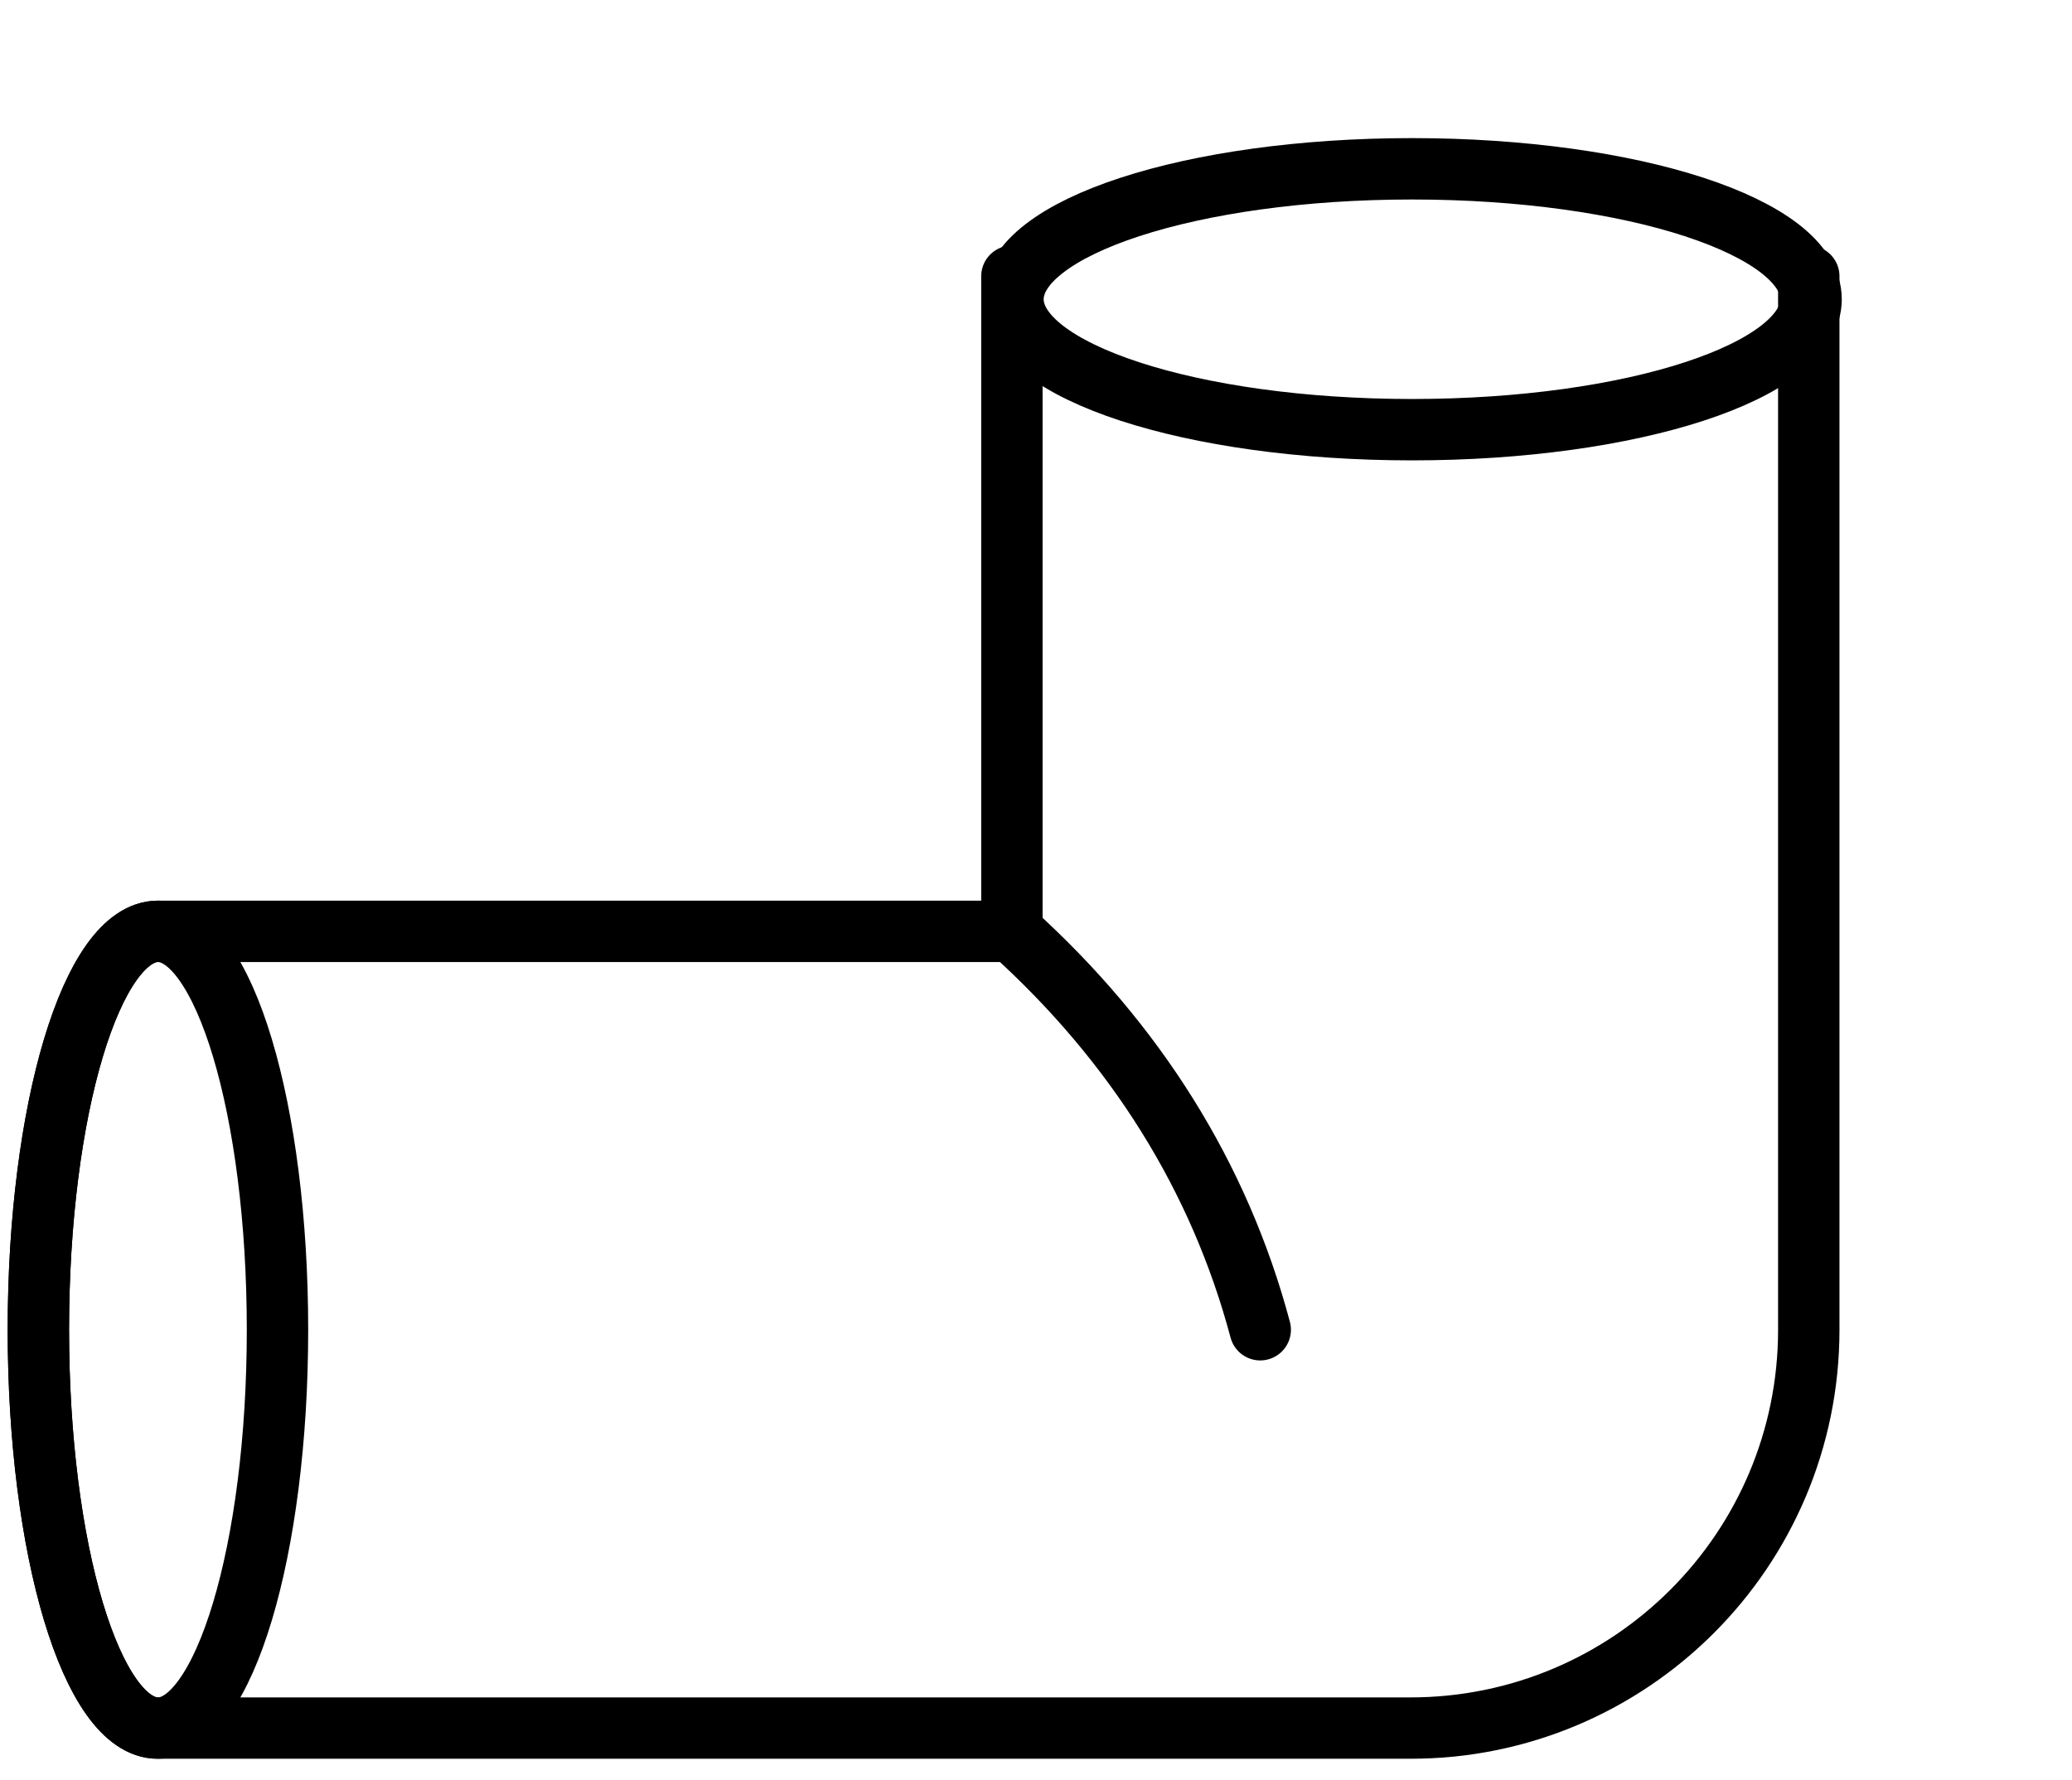
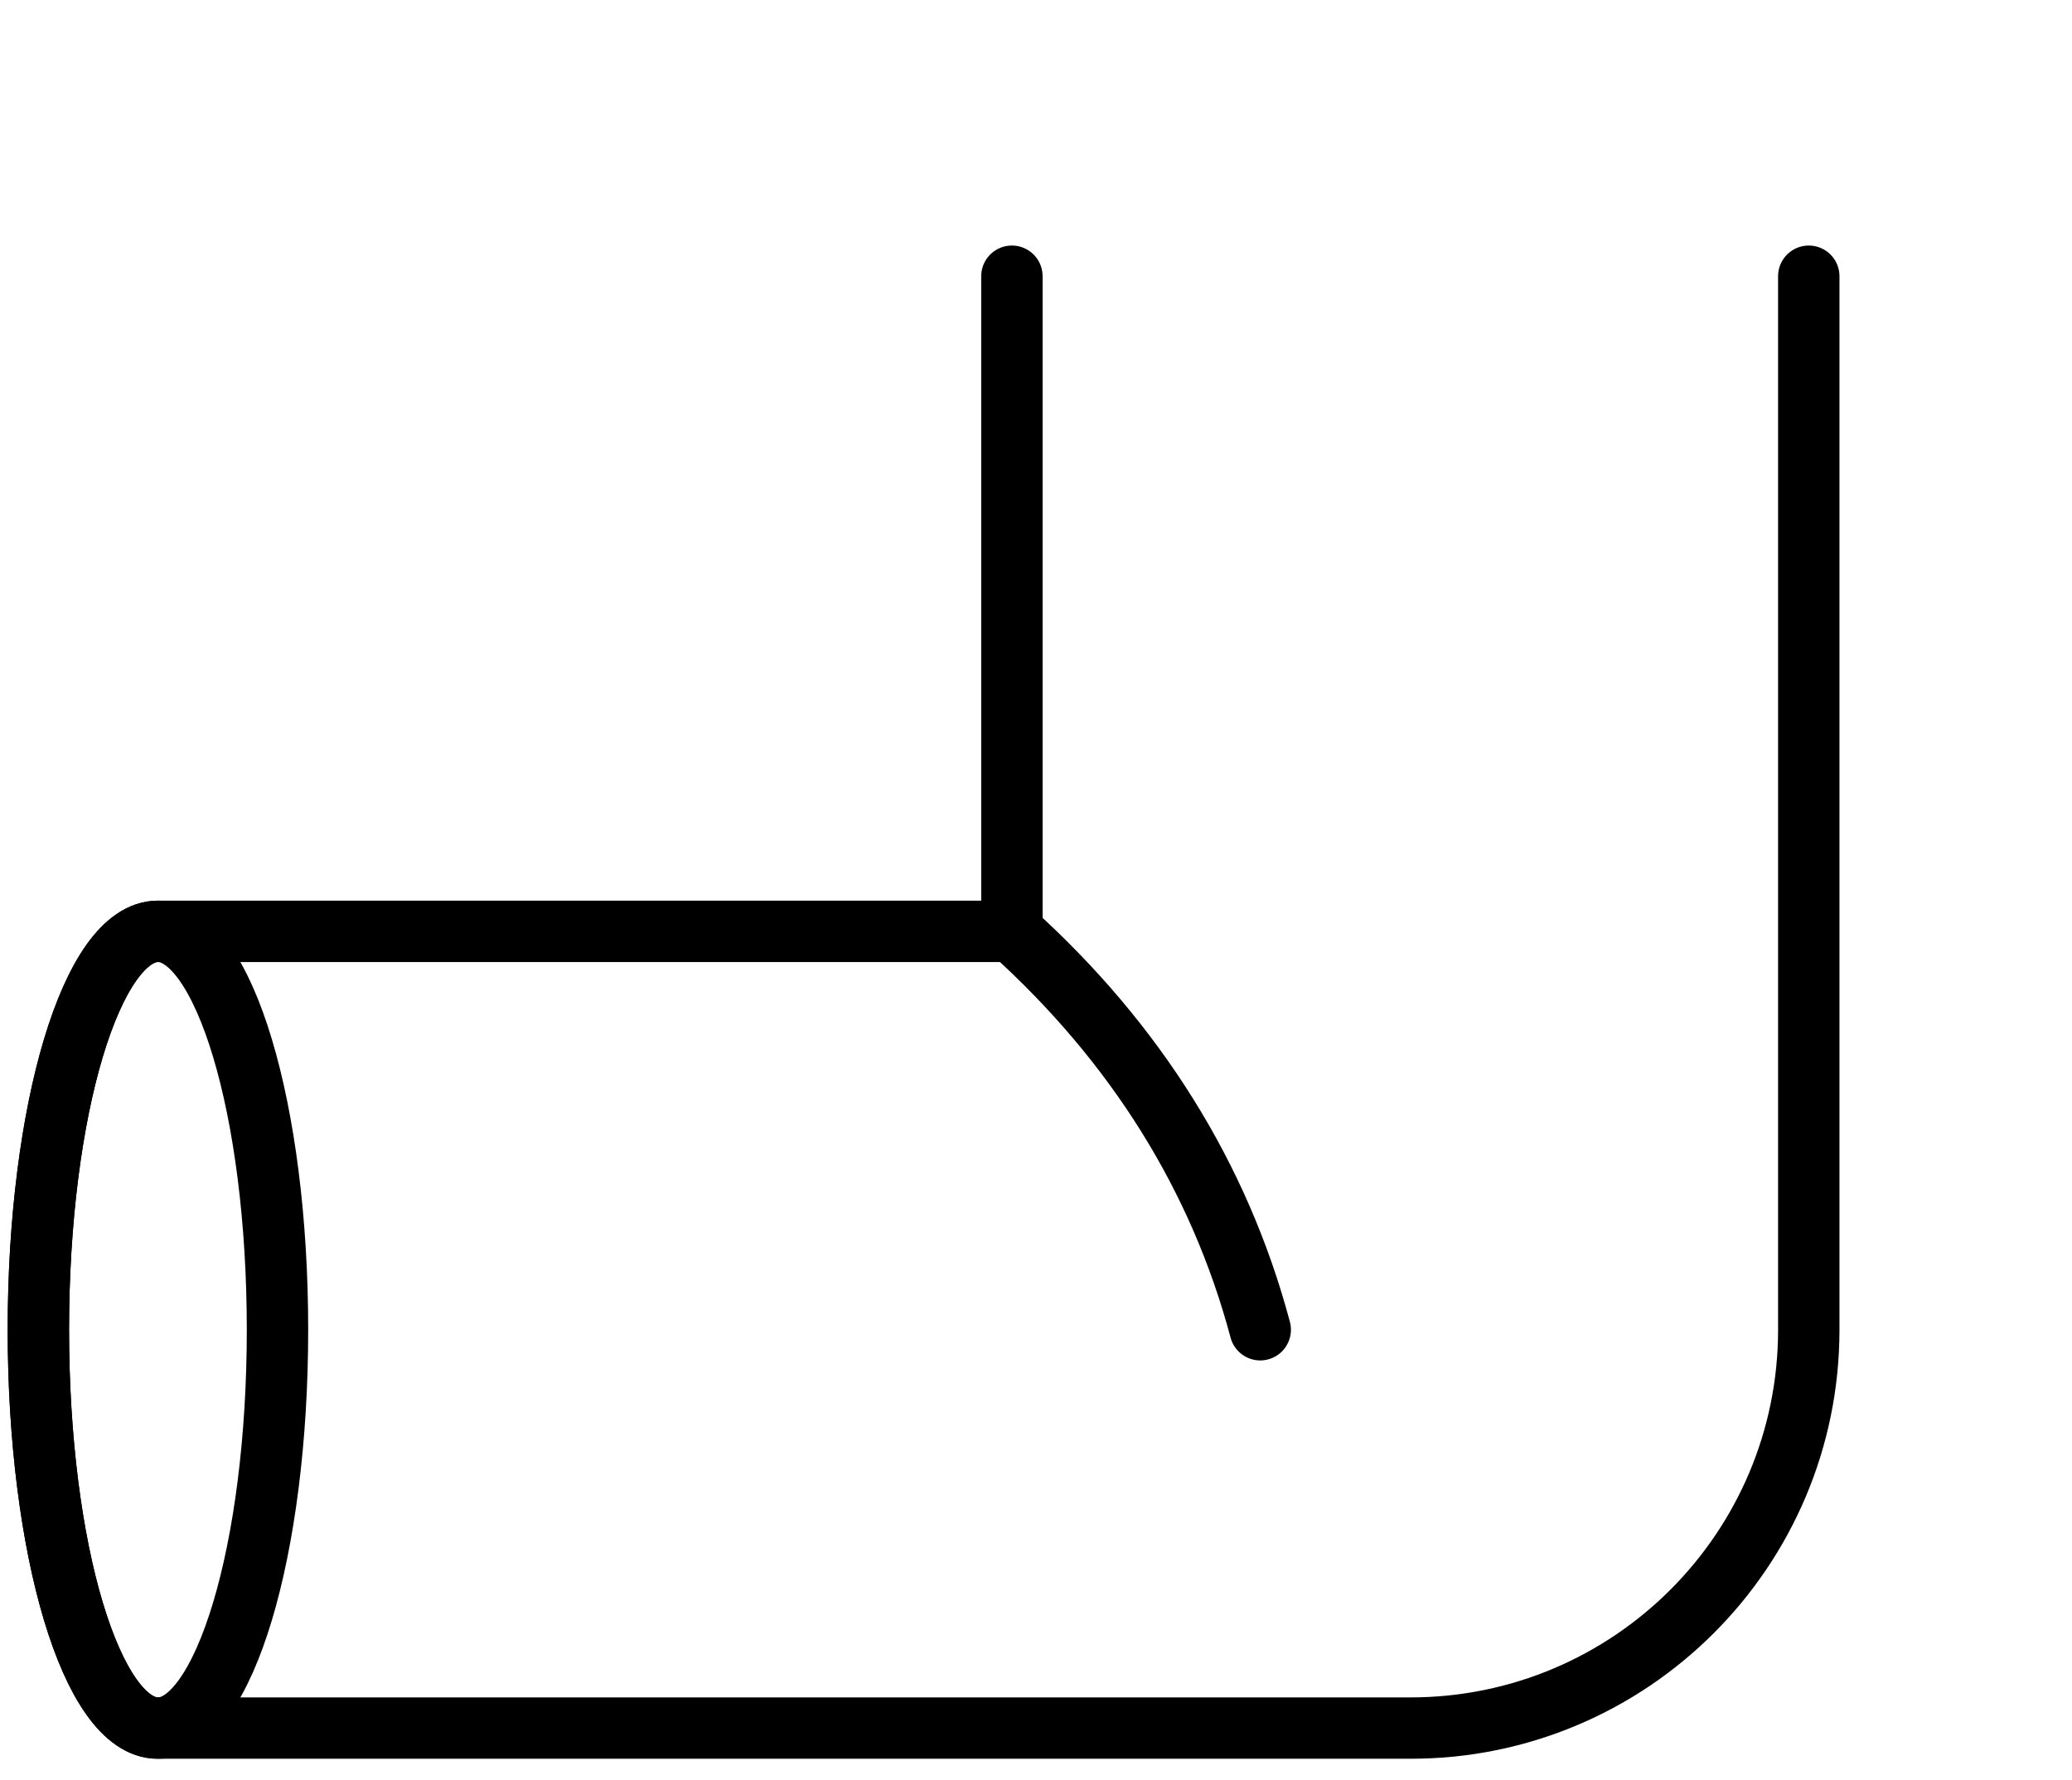
<svg xmlns="http://www.w3.org/2000/svg" width="135" height="116" viewBox="0 0 135 116" fill="none">
  <mask id="mask0_4208_353" style="mask-type:luminance" maskUnits="userSpaceOnUse" x="0" y="0" width="135" height="116">
    <path d="M134.44 0H0V115.11H134.44V0Z" fill="white" />
  </mask>
  <g mask="url(#mask0_4208_353)">
    <path d="M117.85 18V86.65C117.85 100.99 106.23 112.61 91.89 112.61H10.29C5.99 112.61 2.5 100.99 2.5 86.65C2.5 72.309 5.99 60.69 10.29 60.69H65.93V18" stroke="black" stroke-width="4" stroke-linecap="round" stroke-linejoin="round" />
    <path d="M10.29 112.611C14.592 112.611 18.08 100.989 18.08 86.651C18.08 72.314 14.592 60.691 10.29 60.691C5.988 60.691 2.5 72.314 2.5 86.651C2.5 100.989 5.988 112.611 10.29 112.611Z" stroke="black" stroke-width="4" stroke-linecap="round" stroke-linejoin="round" />
-     <path d="M118 19.5C118 14.802 106.36 11 92 11C77.64 11 66 14.802 66 19.5C66 24.198 77.64 28 92 28C106.36 28 118 24.198 118 19.5Z" stroke="black" stroke-width="4" stroke-linecap="round" stroke-linejoin="round" />
    <path d="M65.93 60.691C74 67.981 79.46 76.711 82.11 86.651" stroke="black" stroke-width="4" stroke-linecap="round" stroke-linejoin="round" />
  </g>
</svg>